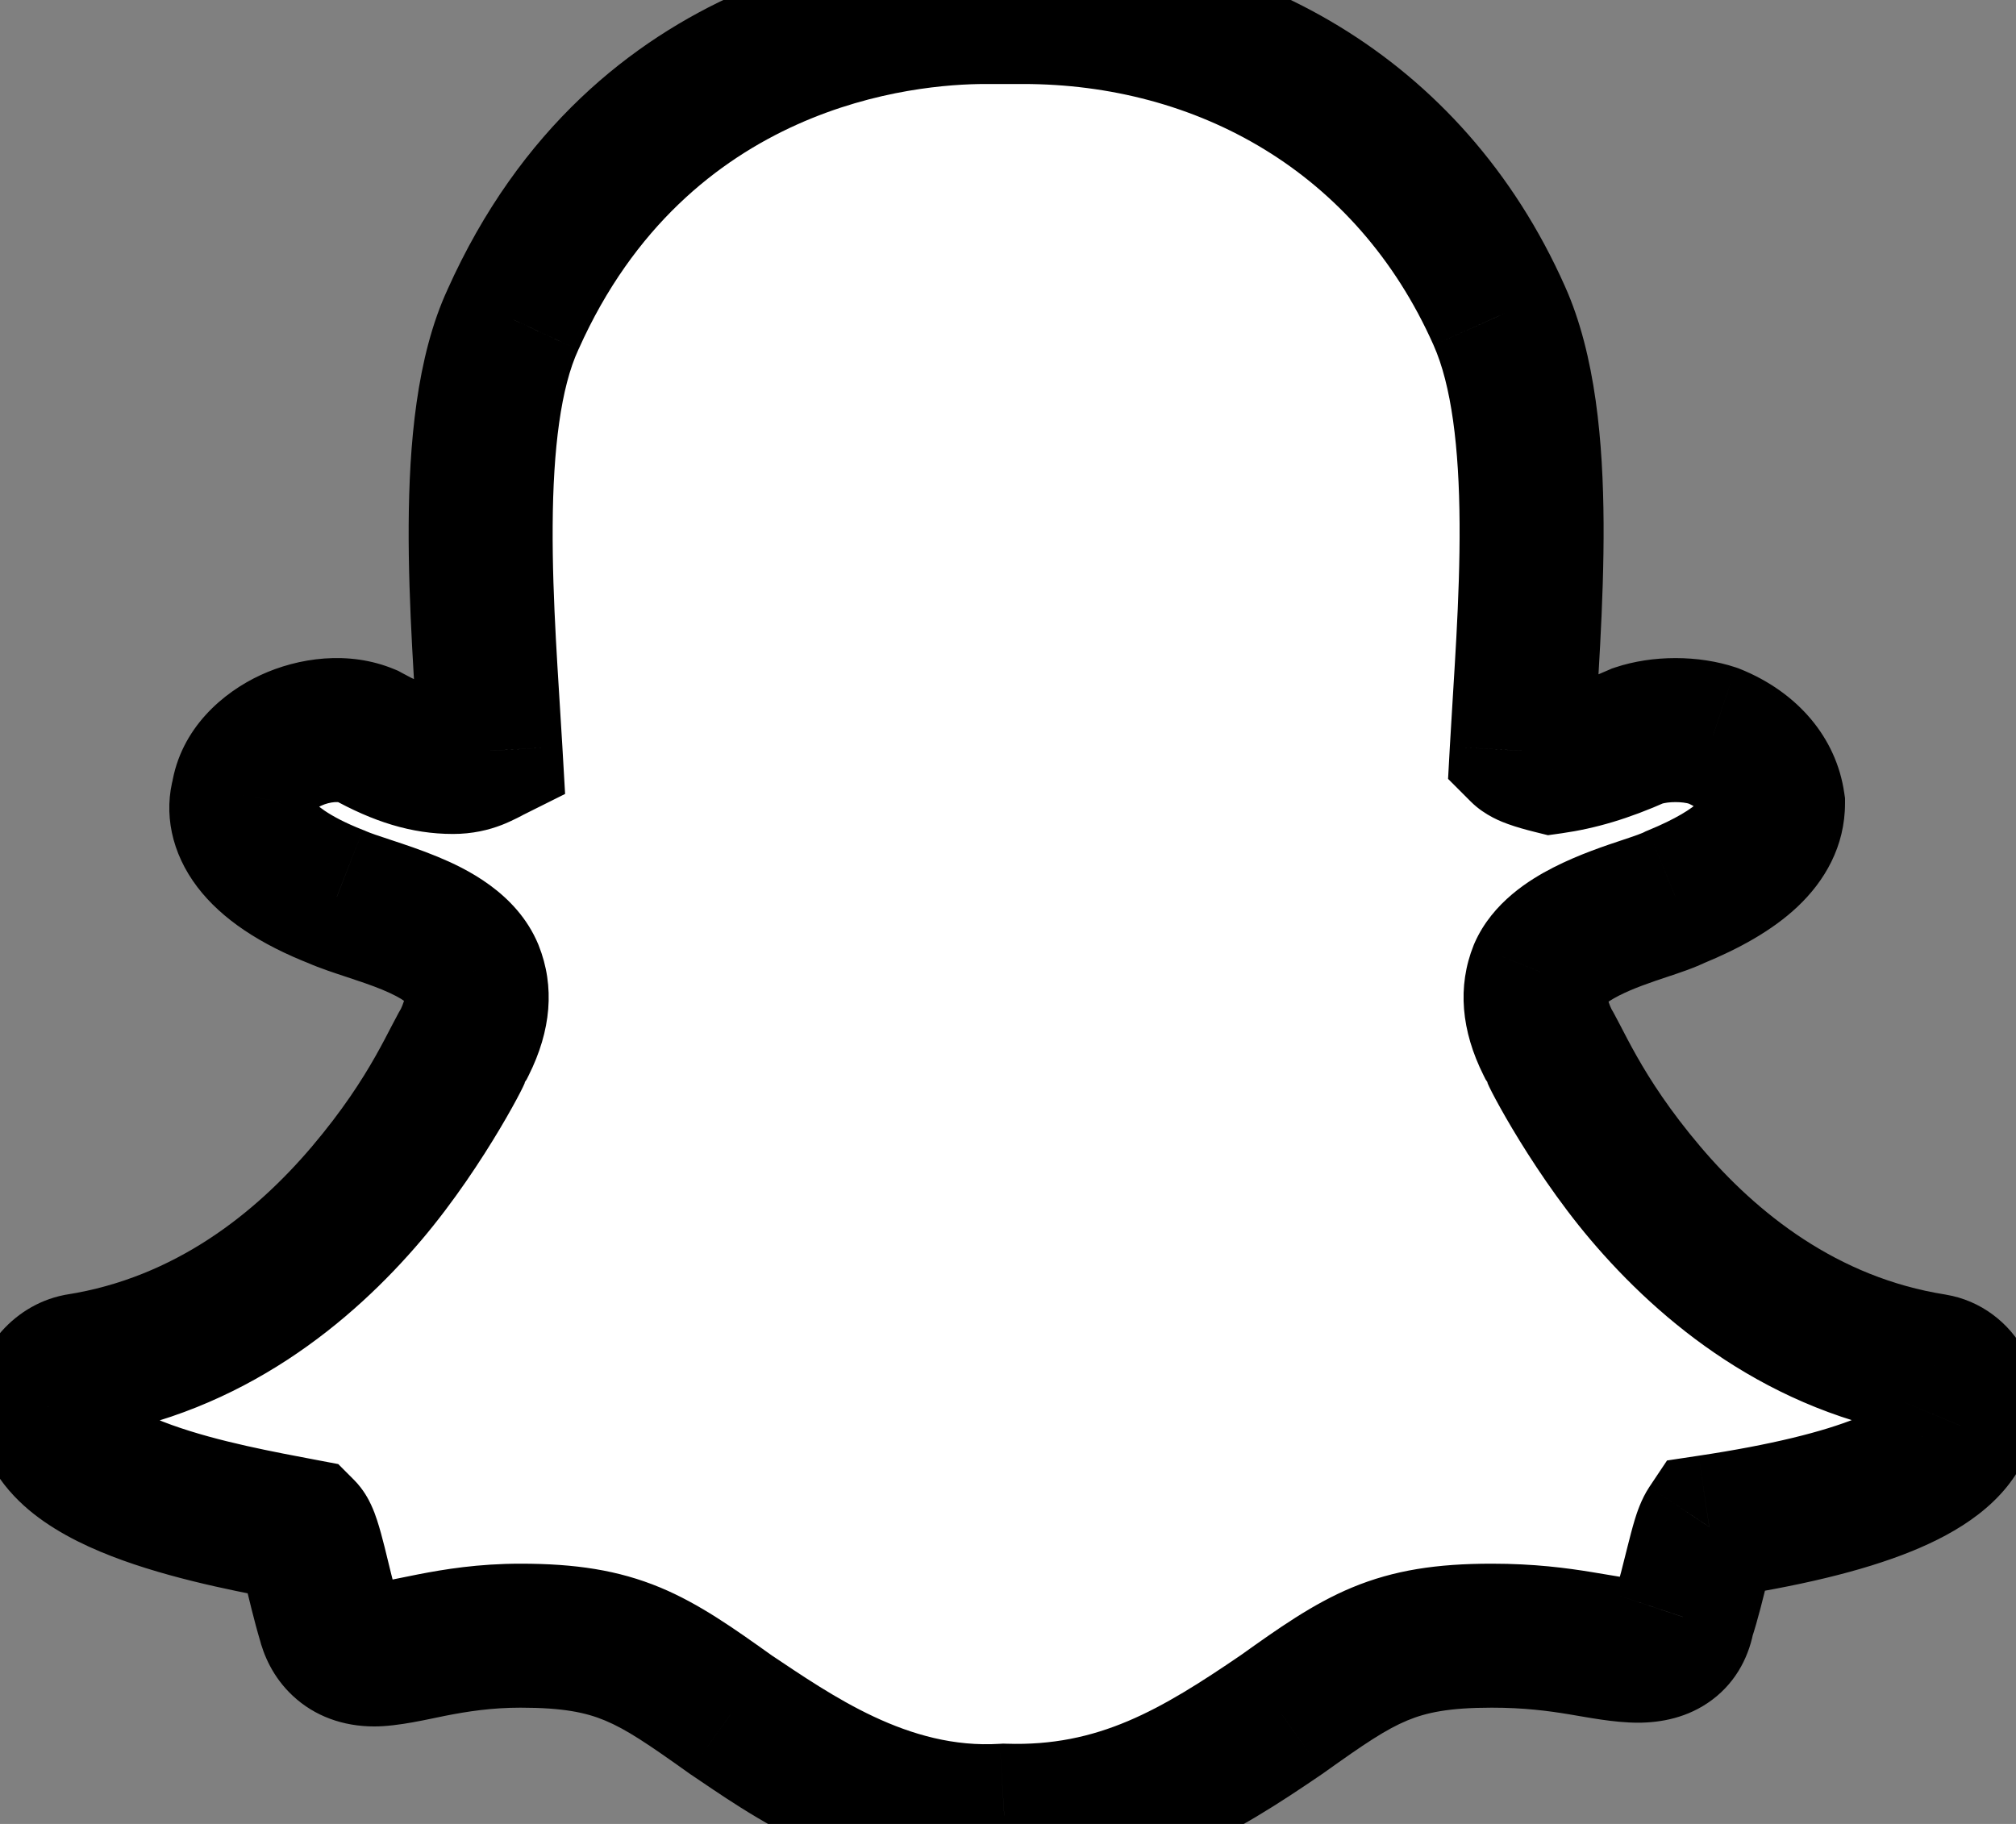
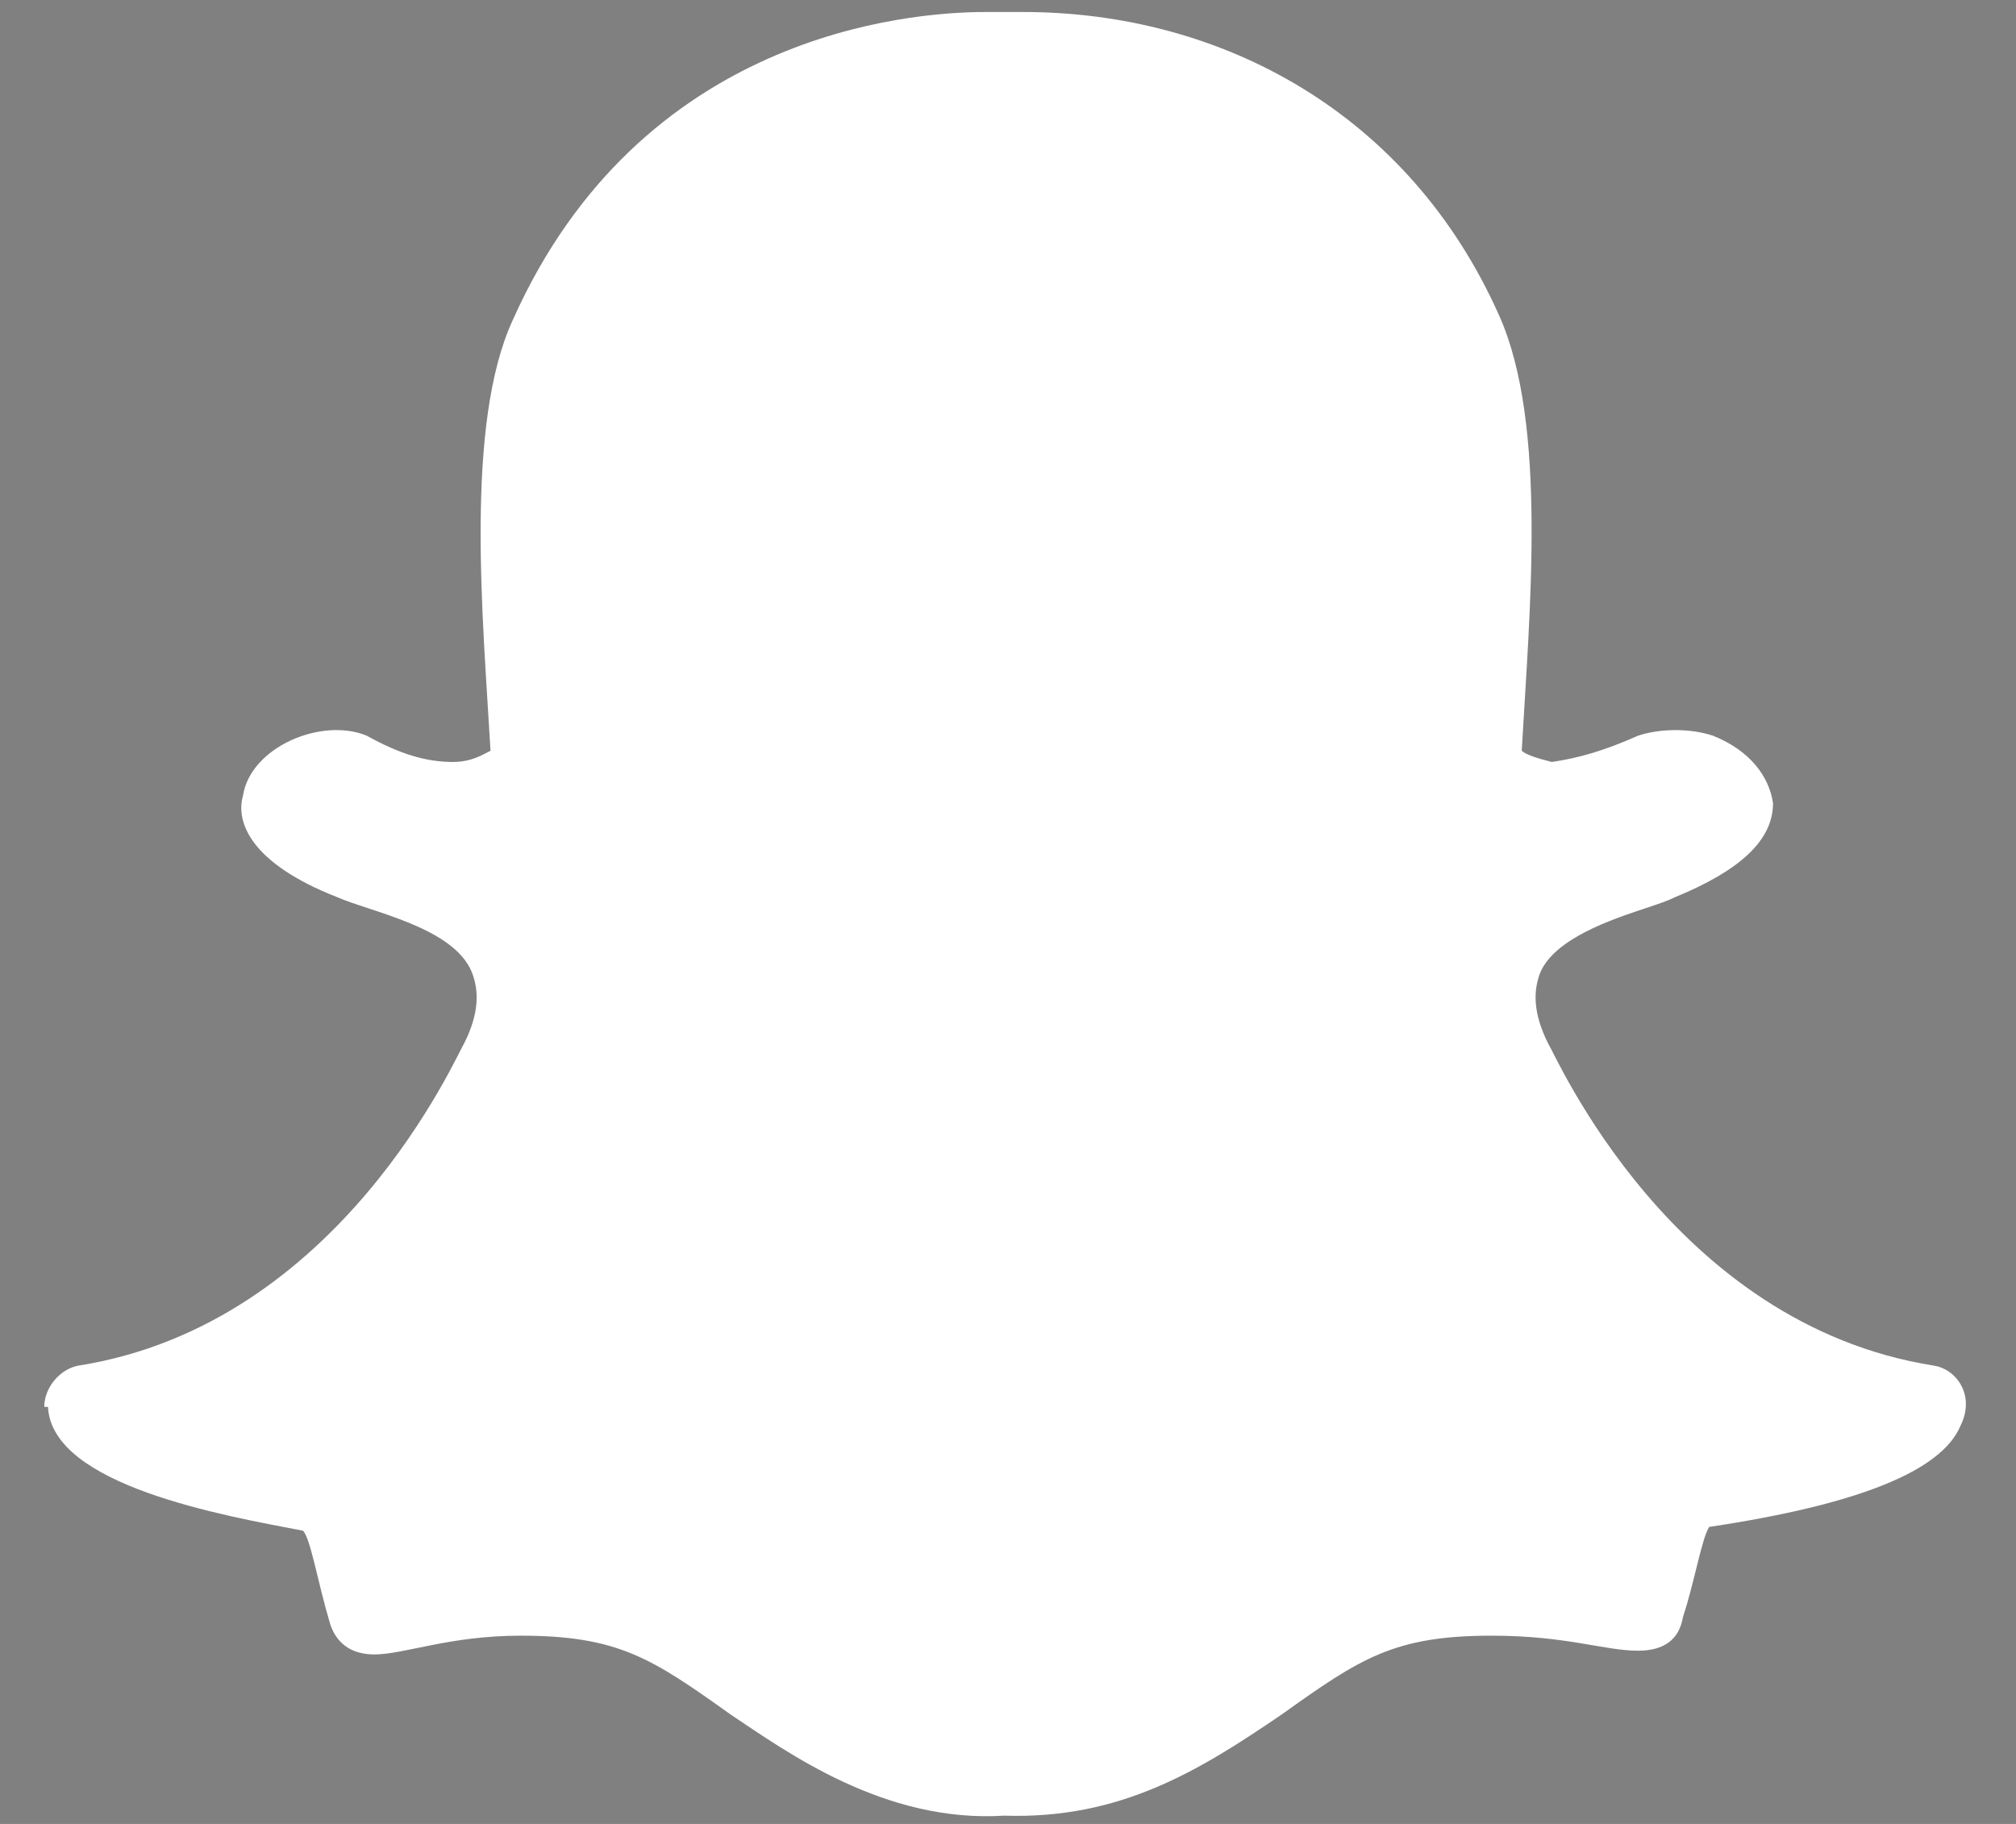
<svg xmlns="http://www.w3.org/2000/svg" width="42" height="38" viewBox="0 0 42 38" fill="none">
  <rect x="0" y="0" width="42" height="38" fill="#808080" stroke="none" />
  <path d="M40.844 29.703C41.156 29.078 40.766 28.531 40.297 28.453C34.828 27.594 32.406 21.969 32.25 21.734C31.938 21.109 31.938 20.641 32.094 20.25C32.406 19.547 33.578 19.156 34.281 18.922C34.516 18.844 34.75 18.766 34.906 18.688C36.234 18.141 36.938 17.516 36.938 16.734C36.859 16.188 36.469 15.641 35.688 15.328C35.219 15.172 34.594 15.172 34.125 15.328C33.422 15.641 32.875 15.797 32.328 15.875C32.016 15.797 31.781 15.719 31.703 15.641C31.859 12.828 32.25 8.844 31.234 6.578C29.359 2.359 25.453 0.25 21.312 0.25C21.234 0.25 20.609 0.25 20.531 0.25C18.891 0.25 13.344 0.719 10.688 6.656C9.672 8.844 10.062 12.906 10.219 15.641C10.062 15.719 9.828 15.875 9.438 15.875C8.891 15.875 8.344 15.719 7.641 15.328C6.703 14.938 5.219 15.562 5.062 16.578C4.906 17.125 5.219 17.984 7.016 18.688C7.719 19 9.438 19.312 9.828 20.25C9.984 20.641 9.984 21.109 9.672 21.734C9.516 21.969 7.094 27.594 1.625 28.453C1.234 28.531 0.922 28.922 0.922 29.312H1C1.078 30.953 4.672 31.578 6.312 31.891C6.469 32.047 6.625 32.984 6.859 33.766C6.938 34.078 7.172 34.469 7.797 34.469C8.422 34.469 9.359 34.078 10.844 34.078C12.875 34.078 13.578 34.547 15.219 35.719C16.391 36.5 18.422 37.984 20.922 37.828C23.344 37.906 24.984 36.891 26.703 35.719C28.344 34.547 29.047 34.078 31.078 34.078C32.641 34.078 33.422 34.391 34.125 34.391C34.672 34.391 34.984 34.156 35.062 33.688C35.297 32.984 35.453 32.047 35.609 31.812C38.734 31.344 40.453 30.641 40.844 29.703Z" fill="white" />
-   <path d="M40.844 29.703L39.502 29.032L39.479 29.078L39.459 29.126L40.844 29.703ZM40.297 28.453L40.544 26.974L40.53 26.971L40.297 28.453ZM32.25 21.734L30.908 22.405L30.95 22.489L31.002 22.566L32.25 21.734ZM32.094 20.25L30.723 19.641L30.712 19.667L30.701 19.693L32.094 20.25ZM34.906 18.688L34.335 17.3L34.284 17.321L34.235 17.346L34.906 18.688ZM36.938 16.734H38.438V16.628L38.422 16.522L36.938 16.734ZM35.688 15.328L36.245 13.935L36.204 13.919L36.162 13.905L35.688 15.328ZM34.125 15.328L33.651 13.905L33.582 13.928L33.516 13.957L34.125 15.328ZM32.328 15.875L31.964 17.33L32.249 17.401L32.54 17.36L32.328 15.875ZM31.703 15.641L30.205 15.557L30.168 16.227L30.642 16.701L31.703 15.641ZM31.234 6.578L29.864 7.187L29.866 7.192L31.234 6.578ZM10.688 6.656L12.048 7.288L12.052 7.278L12.057 7.269L10.688 6.656ZM10.219 15.641L10.89 16.982L11.773 16.541L11.716 15.555L10.219 15.641ZM7.641 15.328L8.369 14.017L8.295 13.976L8.218 13.944L7.641 15.328ZM5.062 16.578L6.505 16.99L6.531 16.899L6.545 16.806L5.062 16.578ZM7.016 18.688L7.625 17.317L7.594 17.303L7.562 17.291L7.016 18.688ZM9.828 20.25L11.221 19.693L11.217 19.683L11.213 19.673L9.828 20.25ZM9.672 21.734L10.92 22.566L10.972 22.489L11.014 22.405L9.672 21.734ZM1.625 28.453L1.392 26.971L1.361 26.976L1.331 26.982L1.625 28.453ZM0.922 29.312H-0.578V30.812H0.922V29.312ZM1 29.312L2.498 29.241L2.43 27.812H1V29.312ZM6.312 31.891L7.373 30.83L7.047 30.503L6.593 30.417L6.312 31.891ZM6.859 33.766L8.315 33.402L8.306 33.368L8.296 33.335L6.859 33.766ZM15.219 35.719L14.347 36.939L14.367 36.953L14.387 36.967L15.219 35.719ZM20.922 37.828L20.97 36.329L20.899 36.327L20.828 36.331L20.922 37.828ZM26.703 35.719L27.548 36.958L27.562 36.949L27.575 36.939L26.703 35.719ZM35.062 33.688L33.639 33.213L33.602 33.325L33.583 33.441L35.062 33.688ZM35.609 31.812L35.387 30.329L34.73 30.428L34.361 30.98L35.609 31.812ZM42.185 30.374C42.964 28.817 41.975 27.212 40.544 26.974L40.05 29.933C39.803 29.892 39.626 29.744 39.533 29.567C39.419 29.348 39.452 29.133 39.502 29.032L42.185 30.374ZM40.53 26.971C38.279 26.617 36.602 25.276 35.425 23.889C34.151 22.386 33.808 21.368 33.498 20.902L31.002 22.566C30.848 22.335 31.795 24.247 33.137 25.83C34.578 27.529 36.846 29.429 40.064 29.935L40.53 26.971ZM33.592 21.064C33.502 20.884 33.492 20.797 33.491 20.785C33.491 20.778 33.492 20.782 33.49 20.792C33.489 20.802 33.486 20.808 33.486 20.807L30.701 19.693C30.356 20.556 30.443 21.475 30.908 22.405L33.592 21.064ZM33.465 20.859C33.423 20.952 33.385 20.968 33.436 20.925C33.486 20.883 33.577 20.821 33.724 20.745C34.027 20.59 34.389 20.467 34.756 20.345L33.807 17.499C33.47 17.611 32.895 17.8 32.358 18.075C31.876 18.322 31.099 18.794 30.723 19.641L33.465 20.859ZM34.756 20.345C34.948 20.281 35.303 20.166 35.577 20.029L34.235 17.346C34.239 17.344 34.231 17.348 34.206 17.358C34.183 17.368 34.151 17.38 34.11 17.395C34.026 17.426 33.928 17.458 33.807 17.499L34.756 20.345ZM35.477 20.075C36.218 19.77 36.916 19.393 37.449 18.89C38.011 18.36 38.438 17.637 38.438 16.734H35.438C35.438 16.613 35.512 16.593 35.391 16.707C35.24 16.85 34.923 17.058 34.335 17.3L35.477 20.075ZM38.422 16.522C38.258 15.372 37.452 14.418 36.245 13.935L35.13 16.721C35.319 16.796 35.399 16.875 35.428 16.908C35.455 16.941 35.454 16.955 35.453 16.947L38.422 16.522ZM36.162 13.905C35.385 13.646 34.427 13.646 33.651 13.905L34.599 16.751C34.76 16.698 35.052 16.698 35.213 16.751L36.162 13.905ZM33.516 13.957C32.917 14.223 32.504 14.335 32.116 14.39L32.54 17.36C33.246 17.259 33.926 17.058 34.734 16.699L33.516 13.957ZM32.692 14.42C32.627 14.404 32.573 14.389 32.529 14.376C32.483 14.363 32.455 14.353 32.44 14.348C32.422 14.342 32.44 14.347 32.478 14.366C32.498 14.377 32.533 14.396 32.578 14.426C32.62 14.455 32.688 14.505 32.764 14.58L30.642 16.701C30.941 17 31.311 17.13 31.415 17.168C31.594 17.233 31.788 17.286 31.964 17.33L32.692 14.42ZM33.201 15.724C33.276 14.369 33.418 12.588 33.408 10.895C33.398 9.233 33.247 7.401 32.603 5.965L29.866 7.192C30.237 8.021 30.399 9.314 30.408 10.913C30.418 12.483 30.286 14.099 30.205 15.557L33.201 15.724ZM32.605 5.969C30.462 1.148 25.977 -1.25 21.312 -1.25V1.75C24.93 1.75 28.256 3.571 29.864 7.187L32.605 5.969ZM21.312 -1.25C21.312 -1.25 21.312 -1.25 21.312 -1.25C21.312 -1.25 21.312 -1.25 21.312 -1.25C21.311 -1.25 21.311 -1.25 21.311 -1.25C21.311 -1.25 21.311 -1.25 21.311 -1.25C21.31 -1.25 21.31 -1.25 21.31 -1.25C21.31 -1.25 21.31 -1.25 21.309 -1.25C21.309 -1.25 21.309 -1.25 21.309 -1.25C21.309 -1.25 21.309 -1.25 21.308 -1.25C21.308 -1.25 21.308 -1.25 21.308 -1.25C21.308 -1.25 21.308 -1.25 21.307 -1.25C21.307 -1.25 21.307 -1.25 21.307 -1.25C21.306 -1.25 21.306 -1.25 21.306 -1.25C21.306 -1.25 21.306 -1.25 21.305 -1.25C21.305 -1.25 21.305 -1.25 21.305 -1.25C21.305 -1.25 21.305 -1.25 21.304 -1.25C21.304 -1.25 21.304 -1.25 21.304 -1.25C21.303 -1.25 21.303 -1.25 21.303 -1.25C21.303 -1.25 21.302 -1.25 21.302 -1.25C21.302 -1.25 21.302 -1.25 21.302 -1.25C21.301 -1.25 21.301 -1.25 21.301 -1.25C21.301 -1.25 21.3 -1.25 21.3 -1.25C21.3 -1.25 21.3 -1.25 21.299 -1.25C21.299 -1.25 21.299 -1.25 21.299 -1.25C21.299 -1.25 21.298 -1.25 21.298 -1.25C21.298 -1.25 21.297 -1.25 21.297 -1.25C21.297 -1.25 21.297 -1.25 21.297 -1.25C21.296 -1.25 21.296 -1.25 21.296 -1.25C21.296 -1.25 21.295 -1.25 21.295 -1.25C21.295 -1.25 21.294 -1.25 21.294 -1.25C21.294 -1.25 21.294 -1.25 21.293 -1.25C21.293 -1.25 21.293 -1.25 21.293 -1.25C21.292 -1.25 21.292 -1.25 21.292 -1.25C21.291 -1.25 21.291 -1.25 21.291 -1.25C21.291 -1.25 21.29 -1.25 21.29 -1.25C21.29 -1.25 21.289 -1.25 21.289 -1.25C21.289 -1.25 21.289 -1.25 21.288 -1.25C21.288 -1.25 21.288 -1.25 21.287 -1.25C21.287 -1.25 21.287 -1.25 21.287 -1.25C21.286 -1.25 21.286 -1.25 21.286 -1.25C21.285 -1.25 21.285 -1.25 21.285 -1.25C21.284 -1.25 21.284 -1.25 21.284 -1.25C21.284 -1.25 21.283 -1.25 21.283 -1.25C21.282 -1.25 21.282 -1.25 21.282 -1.25C21.282 -1.25 21.281 -1.25 21.281 -1.25C21.281 -1.25 21.28 -1.25 21.28 -1.25C21.28 -1.25 21.279 -1.25 21.279 -1.25C21.279 -1.25 21.278 -1.25 21.278 -1.25C21.278 -1.25 21.277 -1.25 21.277 -1.25C21.277 -1.25 21.276 -1.25 21.276 -1.25C21.276 -1.25 21.275 -1.25 21.275 -1.25C21.275 -1.25 21.274 -1.25 21.274 -1.25C21.274 -1.25 21.273 -1.25 21.273 -1.25C21.273 -1.25 21.272 -1.25 21.272 -1.25C21.271 -1.25 21.271 -1.25 21.271 -1.25C21.27 -1.25 21.27 -1.25 21.27 -1.25C21.269 -1.25 21.269 -1.25 21.269 -1.25C21.268 -1.25 21.268 -1.25 21.268 -1.25C21.267 -1.25 21.267 -1.25 21.267 -1.25C21.266 -1.25 21.266 -1.25 21.265 -1.25C21.265 -1.25 21.265 -1.25 21.264 -1.25C21.264 -1.25 21.264 -1.25 21.263 -1.25C21.263 -1.25 21.262 -1.25 21.262 -1.25C21.262 -1.25 21.261 -1.25 21.261 -1.25C21.261 -1.25 21.26 -1.25 21.26 -1.25C21.259 -1.25 21.259 -1.25 21.259 -1.25C21.258 -1.25 21.258 -1.25 21.257 -1.25C21.257 -1.25 21.257 -1.25 21.256 -1.25C21.256 -1.25 21.255 -1.25 21.255 -1.25C21.255 -1.25 21.254 -1.25 21.254 -1.25C21.253 -1.25 21.253 -1.25 21.253 -1.25C21.252 -1.25 21.252 -1.25 21.251 -1.25C21.251 -1.25 21.25 -1.25 21.25 -1.25C21.25 -1.25 21.249 -1.25 21.249 -1.25C21.248 -1.25 21.248 -1.25 21.248 -1.25C21.247 -1.25 21.247 -1.25 21.246 -1.25C21.246 -1.25 21.246 -1.25 21.245 -1.25C21.245 -1.25 21.244 -1.25 21.244 -1.25C21.243 -1.25 21.243 -1.25 21.243 -1.25C21.242 -1.25 21.242 -1.25 21.241 -1.25C21.241 -1.25 21.24 -1.25 21.24 -1.25C21.24 -1.25 21.239 -1.25 21.239 -1.25C21.238 -1.25 21.238 -1.25 21.237 -1.25C21.237 -1.25 21.236 -1.25 21.236 -1.25C21.236 -1.25 21.235 -1.25 21.235 -1.25C21.234 -1.25 21.234 -1.25 21.233 -1.25C21.233 -1.25 21.233 -1.25 21.232 -1.25C21.232 -1.25 21.231 -1.25 21.231 -1.25C21.23 -1.25 21.23 -1.25 21.229 -1.25C21.229 -1.25 21.228 -1.25 21.228 -1.25C21.227 -1.25 21.227 -1.25 21.227 -1.25C21.226 -1.25 21.226 -1.25 21.225 -1.25C21.225 -1.25 21.224 -1.25 21.224 -1.25C21.223 -1.25 21.223 -1.25 21.222 -1.25C21.222 -1.25 21.221 -1.25 21.221 -1.25C21.221 -1.25 21.22 -1.25 21.22 -1.25C21.219 -1.25 21.219 -1.25 21.218 -1.25C21.218 -1.25 21.217 -1.25 21.217 -1.25C21.216 -1.25 21.216 -1.25 21.215 -1.25C21.215 -1.25 21.214 -1.25 21.214 -1.25C21.213 -1.25 21.213 -1.25 21.212 -1.25C21.212 -1.25 21.211 -1.25 21.211 -1.25C21.21 -1.25 21.21 -1.25 21.209 -1.25C21.209 -1.25 21.208 -1.25 21.208 -1.25C21.207 -1.25 21.207 -1.25 21.206 -1.25C21.206 -1.25 21.205 -1.25 21.205 -1.25C21.204 -1.25 21.204 -1.25 21.203 -1.25C21.203 -1.25 21.202 -1.25 21.202 -1.25C21.201 -1.25 21.201 -1.25 21.2 -1.25C21.2 -1.25 21.199 -1.25 21.199 -1.25C21.198 -1.25 21.198 -1.25 21.197 -1.25C21.197 -1.25 21.196 -1.25 21.196 -1.25C21.195 -1.25 21.195 -1.25 21.194 -1.25C21.194 -1.25 21.193 -1.25 21.193 -1.25C21.192 -1.25 21.192 -1.25 21.191 -1.25C21.191 -1.25 21.19 -1.25 21.189 -1.25C21.189 -1.25 21.188 -1.25 21.188 -1.25C21.187 -1.25 21.187 -1.25 21.186 -1.25C21.186 -1.25 21.185 -1.25 21.185 -1.25C21.184 -1.25 21.184 -1.25 21.183 -1.25C21.183 -1.25 21.182 -1.25 21.181 -1.25C21.181 -1.25 21.18 -1.25 21.18 -1.25C21.179 -1.25 21.179 -1.25 21.178 -1.25C21.178 -1.25 21.177 -1.25 21.177 -1.25C21.176 -1.25 21.176 -1.25 21.175 -1.25C21.174 -1.25 21.174 -1.25 21.173 -1.25C21.173 -1.25 21.172 -1.25 21.172 -1.25C21.171 -1.25 21.171 -1.25 21.17 -1.25C21.17 -1.25 21.169 -1.25 21.169 -1.25C21.168 -1.25 21.167 -1.25 21.167 -1.25C21.166 -1.25 21.166 -1.25 21.165 -1.25C21.165 -1.25 21.164 -1.25 21.163 -1.25C21.163 -1.25 21.162 -1.25 21.162 -1.25C21.161 -1.25 21.161 -1.25 21.16 -1.25C21.16 -1.25 21.159 -1.25 21.158 -1.25C21.158 -1.25 21.157 -1.25 21.157 -1.25C21.156 -1.25 21.156 -1.25 21.155 -1.25C21.154 -1.25 21.154 -1.25 21.153 -1.25C21.153 -1.25 21.152 -1.25 21.152 -1.25C21.151 -1.25 21.15 -1.25 21.15 -1.25C21.149 -1.25 21.149 -1.25 21.148 -1.25C21.148 -1.25 21.147 -1.25 21.146 -1.25C21.146 -1.25 21.145 -1.25 21.145 -1.25C21.144 -1.25 21.143 -1.25 21.143 -1.25C21.142 -1.25 21.142 -1.25 21.141 -1.25C21.141 -1.25 21.14 -1.25 21.139 -1.25C21.139 -1.25 21.138 -1.25 21.138 -1.25C21.137 -1.25 21.136 -1.25 21.136 -1.25C21.135 -1.25 21.135 -1.25 21.134 -1.25C21.134 -1.25 21.133 -1.25 21.132 -1.25C21.132 -1.25 21.131 -1.25 21.131 -1.25C21.13 -1.25 21.129 -1.25 21.129 -1.25C21.128 -1.25 21.128 -1.25 21.127 -1.25C21.126 -1.25 21.126 -1.25 21.125 -1.25C21.125 -1.25 21.124 -1.25 21.123 -1.25C21.123 -1.25 21.122 -1.25 21.122 -1.25C21.121 -1.25 21.12 -1.25 21.12 -1.25C21.119 -1.25 21.119 -1.25 21.118 -1.25C21.117 -1.25 21.117 -1.25 21.116 -1.25C21.116 -1.25 21.115 -1.25 21.114 -1.25C21.114 -1.25 21.113 -1.25 21.112 -1.25C21.112 -1.25 21.111 -1.25 21.111 -1.25C21.11 -1.25 21.109 -1.25 21.109 -1.25C21.108 -1.25 21.108 -1.25 21.107 -1.25C21.106 -1.25 21.106 -1.25 21.105 -1.25C21.104 -1.25 21.104 -1.25 21.103 -1.25C21.103 -1.25 21.102 -1.25 21.101 -1.25C21.101 -1.25 21.1 -1.25 21.099 -1.25C21.099 -1.25 21.098 -1.25 21.098 -1.25C21.097 -1.25 21.096 -1.25 21.096 -1.25C21.095 -1.25 21.095 -1.25 21.094 -1.25C21.093 -1.25 21.093 -1.25 21.092 -1.25C21.091 -1.25 21.091 -1.25 21.09 -1.25C21.09 -1.25 21.089 -1.25 21.088 -1.25C21.088 -1.25 21.087 -1.25 21.086 -1.25C21.086 -1.25 21.085 -1.25 21.084 -1.25C21.084 -1.25 21.083 -1.25 21.082 -1.25C21.082 -1.25 21.081 -1.25 21.081 -1.25C21.08 -1.25 21.079 -1.25 21.079 -1.25C21.078 -1.25 21.077 -1.25 21.077 -1.25C21.076 -1.25 21.076 -1.25 21.075 -1.25C21.074 -1.25 21.074 -1.25 21.073 -1.25C21.072 -1.25 21.072 -1.25 21.071 -1.25C21.07 -1.25 21.07 -1.25 21.069 -1.25C21.068 -1.25 21.068 -1.25 21.067 -1.25C21.067 -1.25 21.066 -1.25 21.065 -1.25C21.065 -1.25 21.064 -1.25 21.063 -1.25C21.063 -1.25 21.062 -1.25 21.061 -1.25C21.061 -1.25 21.06 -1.25 21.059 -1.25C21.059 -1.25 21.058 -1.25 21.057 -1.25C21.057 -1.25 21.056 -1.25 21.055 -1.25C21.055 -1.25 21.054 -1.25 21.053 -1.25C21.053 -1.25 21.052 -1.25 21.052 -1.25C21.051 -1.25 21.05 -1.25 21.05 -1.25C21.049 -1.25 21.048 -1.25 21.048 -1.25C21.047 -1.25 21.046 -1.25 21.046 -1.25C21.045 -1.25 21.044 -1.25 21.044 -1.25C21.043 -1.25 21.042 -1.25 21.042 -1.25C21.041 -1.25 21.04 -1.25 21.04 -1.25C21.039 -1.25 21.038 -1.25 21.038 -1.25C21.037 -1.25 21.037 -1.25 21.036 -1.25C21.035 -1.25 21.035 -1.25 21.034 -1.25C21.033 -1.25 21.032 -1.25 21.032 -1.25C21.031 -1.25 21.03 -1.25 21.03 -1.25C21.029 -1.25 21.029 -1.25 21.028 -1.25C21.027 -1.25 21.026 -1.25 21.026 -1.25C21.025 -1.25 21.024 -1.25 21.024 -1.25C21.023 -1.25 21.023 -1.25 21.022 -1.25C21.021 -1.25 21.02 -1.25 21.02 -1.25C21.019 -1.25 21.018 -1.25 21.018 -1.25C21.017 -1.25 21.017 -1.25 21.016 -1.25C21.015 -1.25 21.015 -1.25 21.014 -1.25C21.013 -1.25 21.012 -1.25 21.012 -1.25C21.011 -1.25 21.011 -1.25 21.01 -1.25C21.009 -1.25 21.009 -1.25 21.008 -1.25C21.007 -1.25 21.006 -1.25 21.006 -1.25C21.005 -1.25 21.004 -1.25 21.004 -1.25C21.003 -1.25 21.002 -1.25 21.002 -1.25C21.001 -1.25 21 -1.25 21 -1.25C20.999 -1.25 20.998 -1.25 20.998 -1.25C20.997 -1.25 20.996 -1.25 20.996 -1.25C20.995 -1.25 20.994 -1.25 20.994 -1.25C20.993 -1.25 20.992 -1.25 20.992 -1.25C20.991 -1.25 20.99 -1.25 20.99 -1.25C20.989 -1.25 20.988 -1.25 20.988 -1.25C20.987 -1.25 20.986 -1.25 20.985 -1.25C20.985 -1.25 20.984 -1.25 20.983 -1.25C20.983 -1.25 20.982 -1.25 20.981 -1.25C20.981 -1.25 20.98 -1.25 20.979 -1.25C20.979 -1.25 20.978 -1.25 20.977 -1.25C20.977 -1.25 20.976 -1.25 20.975 -1.25C20.975 -1.25 20.974 -1.25 20.973 -1.25C20.973 -1.25 20.972 -1.25 20.971 -1.25C20.971 -1.25 20.97 -1.25 20.969 -1.25C20.968 -1.25 20.968 -1.25 20.967 -1.25C20.966 -1.25 20.966 -1.25 20.965 -1.25C20.964 -1.25 20.964 -1.25 20.963 -1.25C20.962 -1.25 20.962 -1.25 20.961 -1.25C20.96 -1.25 20.96 -1.25 20.959 -1.25C20.958 -1.25 20.957 -1.25 20.957 -1.25C20.956 -1.25 20.956 -1.25 20.955 -1.25C20.954 -1.25 20.953 -1.25 20.953 -1.25C20.952 -1.25 20.951 -1.25 20.951 -1.25C20.95 -1.25 20.949 -1.25 20.949 -1.25C20.948 -1.25 20.947 -1.25 20.947 -1.25C20.946 -1.25 20.945 -1.25 20.945 -1.25C20.944 -1.25 20.943 -1.25 20.942 -1.25C20.942 -1.25 20.941 -1.25 20.94 -1.25C20.94 -1.25 20.939 -1.25 20.938 -1.25C20.938 -1.25 20.937 -1.25 20.936 -1.25C20.936 -1.25 20.935 -1.25 20.934 -1.25C20.933 -1.25 20.933 -1.25 20.932 -1.25C20.931 -1.25 20.931 -1.25 20.93 -1.25C20.929 -1.25 20.929 -1.25 20.928 -1.25C20.927 -1.25 20.927 -1.25 20.926 -1.25C20.925 -1.25 20.925 -1.25 20.924 -1.25C20.923 -1.25 20.923 -1.25 20.922 -1.25C20.921 -1.25 20.921 -1.25 20.92 -1.25C20.919 -1.25 20.918 -1.25 20.918 -1.25C20.917 -1.25 20.916 -1.25 20.916 -1.25C20.915 -1.25 20.914 -1.25 20.914 -1.25C20.913 -1.25 20.912 -1.25 20.912 -1.25C20.911 -1.25 20.91 -1.25 20.91 -1.25C20.909 -1.25 20.908 -1.25 20.907 -1.25C20.907 -1.25 20.906 -1.25 20.905 -1.25C20.905 -1.25 20.904 -1.25 20.903 -1.25C20.903 -1.25 20.902 -1.25 20.901 -1.25C20.901 -1.25 20.9 -1.25 20.899 -1.25C20.898 -1.25 20.898 -1.25 20.897 -1.25C20.896 -1.25 20.896 -1.25 20.895 -1.25C20.894 -1.25 20.894 -1.25 20.893 -1.25C20.892 -1.25 20.892 -1.25 20.891 -1.25C20.89 -1.25 20.89 -1.25 20.889 -1.25C20.888 -1.25 20.888 -1.25 20.887 -1.25C20.886 -1.25 20.886 -1.25 20.885 -1.25C20.884 -1.25 20.884 -1.25 20.883 -1.25C20.882 -1.25 20.881 -1.25 20.881 -1.25C20.88 -1.25 20.879 -1.25 20.879 -1.25C20.878 -1.25 20.877 -1.25 20.877 -1.25C20.876 -1.25 20.875 -1.25 20.875 -1.25C20.874 -1.25 20.873 -1.25 20.872 -1.25C20.872 -1.25 20.871 -1.25 20.87 -1.25C20.87 -1.25 20.869 -1.25 20.869 -1.25C20.868 -1.25 20.867 -1.25 20.866 -1.25C20.866 -1.25 20.865 -1.25 20.864 -1.25C20.864 -1.25 20.863 -1.25 20.862 -1.25C20.862 -1.25 20.861 -1.25 20.86 -1.25C20.86 -1.25 20.859 -1.25 20.858 -1.25C20.858 -1.25 20.857 -1.25 20.856 -1.25C20.855 -1.25 20.855 -1.25 20.854 -1.25C20.854 -1.25 20.853 -1.25 20.852 -1.25C20.852 -1.25 20.851 -1.25 20.85 -1.25C20.849 -1.25 20.849 -1.25 20.848 -1.25C20.847 -1.25 20.847 -1.25 20.846 -1.25C20.845 -1.25 20.845 -1.25 20.844 -1.25C20.843 -1.25 20.843 -1.25 20.842 -1.25C20.841 -1.25 20.841 -1.25 20.84 -1.25C20.839 -1.25 20.839 -1.25 20.838 -1.25C20.837 -1.25 20.837 -1.25 20.836 -1.25C20.835 -1.25 20.835 -1.25 20.834 -1.25C20.833 -1.25 20.833 -1.25 20.832 -1.25C20.831 -1.25 20.831 -1.25 20.83 -1.25C20.829 -1.25 20.829 -1.25 20.828 -1.25C20.827 -1.25 20.827 -1.25 20.826 -1.25C20.825 -1.25 20.825 -1.25 20.824 -1.25C20.823 -1.25 20.823 -1.25 20.822 -1.25C20.821 -1.25 20.821 -1.25 20.82 -1.25C20.819 -1.25 20.819 -1.25 20.818 -1.25C20.817 -1.25 20.817 -1.25 20.816 -1.25C20.815 -1.25 20.815 -1.25 20.814 -1.25C20.813 -1.25 20.813 -1.25 20.812 -1.25C20.811 -1.25 20.811 -1.25 20.81 -1.25C20.809 -1.25 20.809 -1.25 20.808 -1.25C20.807 -1.25 20.807 -1.25 20.806 -1.25C20.805 -1.25 20.805 -1.25 20.804 -1.25C20.803 -1.25 20.803 -1.25 20.802 -1.25C20.801 -1.25 20.801 -1.25 20.8 -1.25C20.799 -1.25 20.799 -1.25 20.798 -1.25C20.797 -1.25 20.797 -1.25 20.796 -1.25C20.795 -1.25 20.795 -1.25 20.794 -1.25C20.794 -1.25 20.793 -1.25 20.792 -1.25C20.791 -1.25 20.791 -1.25 20.79 -1.25C20.79 -1.25 20.789 -1.25 20.788 -1.25C20.788 -1.25 20.787 -1.25 20.786 -1.25C20.786 -1.25 20.785 -1.25 20.784 -1.25C20.784 -1.25 20.783 -1.25 20.782 -1.25C20.782 -1.25 20.781 -1.25 20.78 -1.25C20.78 -1.25 20.779 -1.25 20.779 -1.25C20.778 -1.25 20.777 -1.25 20.777 -1.25C20.776 -1.25 20.775 -1.25 20.775 -1.25C20.774 -1.25 20.773 -1.25 20.773 -1.25C20.772 -1.25 20.771 -1.25 20.771 -1.25C20.77 -1.25 20.77 -1.25 20.769 -1.25C20.768 -1.25 20.768 -1.25 20.767 -1.25C20.766 -1.25 20.766 -1.25 20.765 -1.25C20.764 -1.25 20.764 -1.25 20.763 -1.25C20.762 -1.25 20.762 -1.25 20.761 -1.25C20.761 -1.25 20.76 -1.25 20.759 -1.25C20.759 -1.25 20.758 -1.25 20.758 -1.25C20.757 -1.25 20.756 -1.25 20.756 -1.25C20.755 -1.25 20.754 -1.25 20.754 -1.25C20.753 -1.25 20.752 -1.25 20.752 -1.25C20.751 -1.25 20.75 -1.25 20.75 -1.25C20.749 -1.25 20.749 -1.25 20.748 -1.25C20.747 -1.25 20.747 -1.25 20.746 -1.25C20.745 -1.25 20.745 -1.25 20.744 -1.25C20.744 -1.25 20.743 -1.25 20.742 -1.25C20.742 -1.25 20.741 -1.25 20.741 -1.25C20.74 -1.25 20.739 -1.25 20.739 -1.25C20.738 -1.25 20.738 -1.25 20.737 -1.25C20.736 -1.25 20.736 -1.25 20.735 -1.25C20.734 -1.25 20.734 -1.25 20.733 -1.25C20.733 -1.25 20.732 -1.25 20.731 -1.25C20.731 -1.25 20.73 -1.25 20.73 -1.25C20.729 -1.25 20.728 -1.25 20.728 -1.25C20.727 -1.25 20.727 -1.25 20.726 -1.25C20.725 -1.25 20.725 -1.25 20.724 -1.25C20.723 -1.25 20.723 -1.25 20.722 -1.25C20.722 -1.25 20.721 -1.25 20.72 -1.25C20.72 -1.25 20.719 -1.25 20.719 -1.25C20.718 -1.25 20.717 -1.25 20.717 -1.25C20.716 -1.25 20.716 -1.25 20.715 -1.25C20.714 -1.25 20.714 -1.25 20.713 -1.25C20.713 -1.25 20.712 -1.25 20.711 -1.25C20.711 -1.25 20.71 -1.25 20.71 -1.25C20.709 -1.25 20.709 -1.25 20.708 -1.25C20.707 -1.25 20.707 -1.25 20.706 -1.25C20.706 -1.25 20.705 -1.25 20.704 -1.25C20.704 -1.25 20.703 -1.25 20.703 -1.25C20.702 -1.25 20.701 -1.25 20.701 -1.25C20.7 -1.25 20.7 -1.25 20.699 -1.25C20.698 -1.25 20.698 -1.25 20.697 -1.25C20.697 -1.25 20.696 -1.25 20.696 -1.25C20.695 -1.25 20.695 -1.25 20.694 -1.25C20.693 -1.25 20.693 -1.25 20.692 -1.25C20.692 -1.25 20.691 -1.25 20.691 -1.25C20.69 -1.25 20.689 -1.25 20.689 -1.25C20.688 -1.25 20.688 -1.25 20.687 -1.25C20.686 -1.25 20.686 -1.25 20.685 -1.25C20.685 -1.25 20.684 -1.25 20.684 -1.25C20.683 -1.25 20.683 -1.25 20.682 -1.25C20.681 -1.25 20.681 -1.25 20.68 -1.25C20.68 -1.25 20.679 -1.25 20.679 -1.25C20.678 -1.25 20.677 -1.25 20.677 -1.25C20.676 -1.25 20.676 -1.25 20.675 -1.25C20.675 -1.25 20.674 -1.25 20.674 -1.25C20.673 -1.25 20.672 -1.25 20.672 -1.25C20.671 -1.25 20.671 -1.25 20.67 -1.25C20.67 -1.25 20.669 -1.25 20.669 -1.25C20.668 -1.25 20.668 -1.25 20.667 -1.25C20.666 -1.25 20.666 -1.25 20.666 -1.25C20.665 -1.25 20.664 -1.25 20.664 -1.25C20.663 -1.25 20.663 -1.25 20.662 -1.25C20.662 -1.25 20.661 -1.25 20.661 -1.25C20.66 -1.25 20.66 -1.25 20.659 -1.25C20.659 -1.25 20.658 -1.25 20.657 -1.25C20.657 -1.25 20.656 -1.25 20.656 -1.25C20.655 -1.25 20.655 -1.25 20.654 -1.25C20.654 -1.25 20.653 -1.25 20.653 -1.25C20.652 -1.25 20.652 -1.25 20.651 -1.25C20.651 -1.25 20.65 -1.25 20.65 -1.25C20.649 -1.25 20.648 -1.25 20.648 -1.25C20.648 -1.25 20.647 -1.25 20.646 -1.25C20.646 -1.25 20.645 -1.25 20.645 -1.25C20.644 -1.25 20.644 -1.25 20.643 -1.25C20.643 -1.25 20.642 -1.25 20.642 -1.25C20.641 -1.25 20.641 -1.25 20.64 -1.25C20.64 -1.25 20.639 -1.25 20.639 -1.25C20.638 -1.25 20.638 -1.25 20.637 -1.25C20.637 -1.25 20.636 -1.25 20.636 -1.25C20.635 -1.25 20.635 -1.25 20.634 -1.25C20.634 -1.25 20.633 -1.25 20.633 -1.25C20.632 -1.25 20.632 -1.25 20.631 -1.25C20.631 -1.25 20.631 -1.25 20.63 -1.25C20.63 -1.25 20.629 -1.25 20.628 -1.25C20.628 -1.25 20.628 -1.25 20.627 -1.25C20.627 -1.25 20.626 -1.25 20.626 -1.25C20.625 -1.25 20.625 -1.25 20.624 -1.25C20.624 -1.25 20.623 -1.25 20.623 -1.25C20.622 -1.25 20.622 -1.25 20.621 -1.25C20.621 -1.25 20.62 -1.25 20.62 -1.25C20.619 -1.25 20.619 -1.25 20.619 -1.25C20.618 -1.25 20.618 -1.25 20.617 -1.25C20.617 -1.25 20.616 -1.25 20.616 -1.25C20.615 -1.25 20.615 -1.25 20.614 -1.25C20.614 -1.25 20.613 -1.25 20.613 -1.25C20.613 -1.25 20.612 -1.25 20.612 -1.25C20.611 -1.25 20.611 -1.25 20.61 -1.25C20.61 -1.25 20.61 -1.25 20.609 -1.25C20.609 -1.25 20.608 -1.25 20.608 -1.25C20.607 -1.25 20.607 -1.25 20.606 -1.25C20.606 -1.25 20.605 -1.25 20.605 -1.25C20.605 -1.25 20.604 -1.25 20.604 -1.25C20.603 -1.25 20.603 -1.25 20.602 -1.25C20.602 -1.25 20.602 -1.25 20.601 -1.25C20.601 -1.25 20.6 -1.25 20.6 -1.25C20.599 -1.25 20.599 -1.25 20.599 -1.25C20.598 -1.25 20.598 -1.25 20.597 -1.25C20.597 -1.25 20.596 -1.25 20.596 -1.25C20.596 -1.25 20.595 -1.25 20.595 -1.25C20.594 -1.25 20.594 -1.25 20.594 -1.25C20.593 -1.25 20.593 -1.25 20.592 -1.25C20.592 -1.25 20.592 -1.25 20.591 -1.25C20.591 -1.25 20.59 -1.25 20.59 -1.25C20.59 -1.25 20.589 -1.25 20.589 -1.25C20.588 -1.25 20.588 -1.25 20.588 -1.25C20.587 -1.25 20.587 -1.25 20.586 -1.25C20.586 -1.25 20.586 -1.25 20.585 -1.25C20.585 -1.25 20.584 -1.25 20.584 -1.25C20.584 -1.25 20.583 -1.25 20.583 -1.25C20.582 -1.25 20.582 -1.25 20.582 -1.25C20.581 -1.25 20.581 -1.25 20.581 -1.25C20.58 -1.25 20.58 -1.25 20.579 -1.25C20.579 -1.25 20.579 -1.25 20.578 -1.25C20.578 -1.25 20.578 -1.25 20.577 -1.25C20.577 -1.25 20.576 -1.25 20.576 -1.25C20.576 -1.25 20.575 -1.25 20.575 -1.25C20.575 -1.25 20.574 -1.25 20.574 -1.25C20.574 -1.25 20.573 -1.25 20.573 -1.25C20.573 -1.25 20.572 -1.25 20.572 -1.25C20.572 -1.25 20.571 -1.25 20.571 -1.25C20.57 -1.25 20.57 -1.25 20.57 -1.25C20.569 -1.25 20.569 -1.25 20.569 -1.25C20.568 -1.25 20.568 -1.25 20.568 -1.25C20.567 -1.25 20.567 -1.25 20.567 -1.25C20.566 -1.25 20.566 -1.25 20.566 -1.25C20.565 -1.25 20.565 -1.25 20.565 -1.25C20.564 -1.25 20.564 -1.25 20.564 -1.25C20.564 -1.25 20.563 -1.25 20.563 -1.25C20.562 -1.25 20.562 -1.25 20.562 -1.25C20.561 -1.25 20.561 -1.25 20.561 -1.25C20.561 -1.25 20.56 -1.25 20.56 -1.25C20.56 -1.25 20.559 -1.25 20.559 -1.25C20.559 -1.25 20.558 -1.25 20.558 -1.25C20.558 -1.25 20.558 -1.25 20.557 -1.25C20.557 -1.25 20.557 -1.25 20.556 -1.25C20.556 -1.25 20.556 -1.25 20.555 -1.25C20.555 -1.25 20.555 -1.25 20.555 -1.25C20.554 -1.25 20.554 -1.25 20.554 -1.25C20.553 -1.25 20.553 -1.25 20.553 -1.25C20.553 -1.25 20.552 -1.25 20.552 -1.25C20.552 -1.25 20.552 -1.25 20.551 -1.25C20.551 -1.25 20.551 -1.25 20.55 -1.25C20.55 -1.25 20.55 -1.25 20.55 -1.25C20.549 -1.25 20.549 -1.25 20.549 -1.25C20.549 -1.25 20.548 -1.25 20.548 -1.25C20.548 -1.25 20.547 -1.25 20.547 -1.25C20.547 -1.25 20.547 -1.25 20.547 -1.25C20.546 -1.25 20.546 -1.25 20.546 -1.25C20.546 -1.25 20.545 -1.25 20.545 -1.25C20.545 -1.25 20.544 -1.25 20.544 -1.25C20.544 -1.25 20.544 -1.25 20.544 -1.25C20.543 -1.25 20.543 -1.25 20.543 -1.25C20.543 -1.25 20.542 -1.25 20.542 -1.25C20.542 -1.25 20.542 -1.25 20.541 -1.25C20.541 -1.25 20.541 -1.25 20.541 -1.25C20.541 -1.25 20.54 -1.25 20.54 -1.25C20.54 -1.25 20.54 -1.25 20.54 -1.25C20.539 -1.25 20.539 -1.25 20.539 -1.25C20.539 -1.25 20.538 -1.25 20.538 -1.25C20.538 -1.25 20.538 -1.25 20.538 -1.25C20.537 -1.25 20.537 -1.25 20.537 -1.25C20.537 -1.25 20.537 -1.25 20.536 -1.25C20.536 -1.25 20.536 -1.25 20.536 -1.25C20.536 -1.25 20.535 -1.25 20.535 -1.25C20.535 -1.25 20.535 -1.25 20.535 -1.25C20.535 -1.25 20.534 -1.25 20.534 -1.25C20.534 -1.25 20.534 -1.25 20.534 -1.25C20.534 -1.25 20.533 -1.25 20.533 -1.25C20.533 -1.25 20.533 -1.25 20.533 -1.25C20.532 -1.25 20.532 -1.25 20.532 -1.25C20.532 -1.25 20.532 -1.25 20.532 -1.25C20.532 -1.25 20.531 -1.25 20.531 -1.25V1.75C20.531 1.75 20.532 1.75 20.532 1.75C20.532 1.75 20.532 1.75 20.532 1.75C20.532 1.75 20.532 1.75 20.533 1.75C20.533 1.75 20.533 1.75 20.533 1.75C20.533 1.75 20.534 1.75 20.534 1.75C20.534 1.75 20.534 1.75 20.534 1.75C20.534 1.75 20.535 1.75 20.535 1.75C20.535 1.75 20.535 1.75 20.535 1.75C20.535 1.75 20.536 1.75 20.536 1.75C20.536 1.75 20.536 1.75 20.536 1.75C20.537 1.75 20.537 1.75 20.537 1.75C20.537 1.75 20.537 1.75 20.538 1.75C20.538 1.75 20.538 1.75 20.538 1.75C20.538 1.75 20.539 1.75 20.539 1.75C20.539 1.75 20.539 1.75 20.54 1.75C20.54 1.75 20.54 1.75 20.54 1.75C20.54 1.75 20.541 1.75 20.541 1.75C20.541 1.75 20.541 1.75 20.541 1.75C20.542 1.75 20.542 1.75 20.542 1.75C20.542 1.75 20.543 1.75 20.543 1.75C20.543 1.75 20.543 1.75 20.544 1.75C20.544 1.75 20.544 1.75 20.544 1.75C20.544 1.75 20.545 1.75 20.545 1.75C20.545 1.75 20.546 1.75 20.546 1.75C20.546 1.75 20.546 1.75 20.547 1.75C20.547 1.75 20.547 1.75 20.547 1.75C20.547 1.75 20.548 1.75 20.548 1.75C20.548 1.75 20.549 1.75 20.549 1.75C20.549 1.75 20.549 1.75 20.55 1.75C20.55 1.75 20.55 1.75 20.55 1.75C20.551 1.75 20.551 1.75 20.551 1.75C20.552 1.75 20.552 1.75 20.552 1.75C20.552 1.75 20.553 1.75 20.553 1.75C20.553 1.75 20.553 1.75 20.554 1.75C20.554 1.75 20.554 1.75 20.555 1.75C20.555 1.75 20.555 1.75 20.555 1.75C20.556 1.75 20.556 1.75 20.556 1.75C20.557 1.75 20.557 1.75 20.557 1.75C20.558 1.75 20.558 1.75 20.558 1.75C20.558 1.75 20.559 1.75 20.559 1.75C20.559 1.75 20.56 1.75 20.56 1.75C20.56 1.75 20.561 1.75 20.561 1.75C20.561 1.75 20.561 1.75 20.562 1.75C20.562 1.75 20.562 1.75 20.563 1.75C20.563 1.75 20.564 1.75 20.564 1.75C20.564 1.75 20.564 1.75 20.565 1.75C20.565 1.75 20.565 1.75 20.566 1.75C20.566 1.75 20.566 1.75 20.567 1.75C20.567 1.75 20.567 1.75 20.568 1.75C20.568 1.75 20.568 1.75 20.569 1.75C20.569 1.75 20.569 1.75 20.57 1.75C20.57 1.75 20.57 1.75 20.571 1.75C20.571 1.75 20.572 1.75 20.572 1.75C20.572 1.75 20.573 1.75 20.573 1.75C20.573 1.75 20.574 1.75 20.574 1.75C20.574 1.75 20.575 1.75 20.575 1.75C20.575 1.75 20.576 1.75 20.576 1.75C20.576 1.75 20.577 1.75 20.577 1.75C20.578 1.75 20.578 1.75 20.578 1.75C20.579 1.75 20.579 1.75 20.579 1.75C20.58 1.75 20.58 1.75 20.581 1.75C20.581 1.75 20.581 1.75 20.582 1.75C20.582 1.75 20.582 1.75 20.583 1.75C20.583 1.75 20.584 1.75 20.584 1.75C20.584 1.75 20.585 1.75 20.585 1.75C20.586 1.75 20.586 1.75 20.586 1.75C20.587 1.75 20.587 1.75 20.588 1.75C20.588 1.75 20.588 1.75 20.589 1.75C20.589 1.75 20.59 1.75 20.59 1.75C20.59 1.75 20.591 1.75 20.591 1.75C20.592 1.75 20.592 1.75 20.592 1.75C20.593 1.75 20.593 1.75 20.594 1.75C20.594 1.75 20.594 1.75 20.595 1.75C20.595 1.75 20.596 1.75 20.596 1.75C20.596 1.75 20.597 1.75 20.597 1.75C20.598 1.75 20.598 1.75 20.599 1.75C20.599 1.75 20.599 1.75 20.6 1.75C20.6 1.75 20.601 1.75 20.601 1.75C20.602 1.75 20.602 1.75 20.602 1.75C20.603 1.75 20.603 1.75 20.604 1.75C20.604 1.75 20.605 1.75 20.605 1.75C20.605 1.75 20.606 1.75 20.606 1.75C20.607 1.75 20.607 1.75 20.608 1.75C20.608 1.75 20.609 1.75 20.609 1.75C20.61 1.75 20.61 1.75 20.61 1.75C20.611 1.75 20.611 1.75 20.612 1.75C20.612 1.75 20.613 1.75 20.613 1.75C20.613 1.75 20.614 1.75 20.614 1.75C20.615 1.75 20.615 1.75 20.616 1.75C20.616 1.75 20.617 1.75 20.617 1.75C20.618 1.75 20.618 1.75 20.619 1.75C20.619 1.75 20.619 1.75 20.62 1.75C20.62 1.75 20.621 1.75 20.621 1.75C20.622 1.75 20.622 1.75 20.623 1.75C20.623 1.75 20.624 1.75 20.624 1.75C20.625 1.75 20.625 1.75 20.626 1.75C20.626 1.75 20.627 1.75 20.627 1.75C20.628 1.75 20.628 1.75 20.628 1.75C20.629 1.75 20.63 1.75 20.63 1.75C20.631 1.75 20.631 1.75 20.631 1.75C20.632 1.75 20.632 1.75 20.633 1.75C20.633 1.75 20.634 1.75 20.634 1.75C20.635 1.75 20.635 1.75 20.636 1.75C20.636 1.75 20.637 1.75 20.637 1.75C20.638 1.75 20.638 1.75 20.639 1.75C20.639 1.75 20.64 1.75 20.64 1.75C20.641 1.75 20.641 1.75 20.642 1.75C20.642 1.75 20.643 1.75 20.643 1.75C20.644 1.75 20.644 1.75 20.645 1.75C20.645 1.75 20.646 1.75 20.646 1.75C20.647 1.75 20.648 1.75 20.648 1.75C20.648 1.75 20.649 1.75 20.65 1.75C20.65 1.75 20.651 1.75 20.651 1.75C20.652 1.75 20.652 1.75 20.653 1.75C20.653 1.75 20.654 1.75 20.654 1.75C20.655 1.75 20.655 1.75 20.656 1.75C20.656 1.75 20.657 1.75 20.657 1.75C20.658 1.75 20.659 1.75 20.659 1.75C20.66 1.75 20.66 1.75 20.661 1.75C20.661 1.75 20.662 1.75 20.662 1.75C20.663 1.75 20.663 1.75 20.664 1.75C20.664 1.75 20.665 1.75 20.666 1.75C20.666 1.75 20.666 1.75 20.667 1.75C20.668 1.75 20.668 1.75 20.669 1.75C20.669 1.75 20.67 1.75 20.67 1.75C20.671 1.75 20.671 1.75 20.672 1.75C20.672 1.75 20.673 1.75 20.674 1.75C20.674 1.75 20.675 1.75 20.675 1.75C20.676 1.75 20.676 1.75 20.677 1.75C20.677 1.75 20.678 1.75 20.679 1.75C20.679 1.75 20.68 1.75 20.68 1.75C20.681 1.75 20.681 1.75 20.682 1.75C20.683 1.75 20.683 1.75 20.684 1.75C20.684 1.75 20.685 1.75 20.685 1.75C20.686 1.75 20.686 1.75 20.687 1.75C20.688 1.75 20.688 1.75 20.689 1.75C20.689 1.75 20.69 1.75 20.691 1.75C20.691 1.75 20.692 1.75 20.692 1.75C20.693 1.75 20.693 1.75 20.694 1.75C20.695 1.75 20.695 1.75 20.696 1.75C20.696 1.75 20.697 1.75 20.697 1.75C20.698 1.75 20.698 1.75 20.699 1.75C20.7 1.75 20.7 1.75 20.701 1.75C20.701 1.75 20.702 1.75 20.703 1.75C20.703 1.75 20.704 1.75 20.704 1.75C20.705 1.75 20.706 1.75 20.706 1.75C20.707 1.75 20.707 1.75 20.708 1.75C20.709 1.75 20.709 1.75 20.71 1.75C20.71 1.75 20.711 1.75 20.711 1.75C20.712 1.75 20.713 1.75 20.713 1.75C20.714 1.75 20.714 1.75 20.715 1.75C20.716 1.75 20.716 1.75 20.717 1.75C20.717 1.75 20.718 1.75 20.719 1.75C20.719 1.75 20.72 1.75 20.72 1.75C20.721 1.75 20.722 1.75 20.722 1.75C20.723 1.75 20.723 1.75 20.724 1.75C20.725 1.75 20.725 1.75 20.726 1.75C20.727 1.75 20.727 1.75 20.728 1.75C20.728 1.75 20.729 1.75 20.73 1.75C20.73 1.75 20.731 1.75 20.731 1.75C20.732 1.75 20.733 1.75 20.733 1.75C20.734 1.75 20.734 1.75 20.735 1.75C20.736 1.75 20.736 1.75 20.737 1.75C20.738 1.75 20.738 1.75 20.739 1.75C20.739 1.75 20.74 1.75 20.741 1.75C20.741 1.75 20.742 1.75 20.742 1.75C20.743 1.75 20.744 1.75 20.744 1.75C20.745 1.75 20.745 1.75 20.746 1.75C20.747 1.75 20.747 1.75 20.748 1.75C20.749 1.75 20.749 1.75 20.75 1.75C20.75 1.75 20.751 1.75 20.752 1.75C20.752 1.75 20.753 1.75 20.754 1.75C20.754 1.75 20.755 1.75 20.756 1.75C20.756 1.75 20.757 1.75 20.758 1.75C20.758 1.75 20.759 1.75 20.759 1.75C20.76 1.75 20.761 1.75 20.761 1.75C20.762 1.75 20.762 1.75 20.763 1.75C20.764 1.75 20.764 1.75 20.765 1.75C20.766 1.75 20.766 1.75 20.767 1.75C20.768 1.75 20.768 1.75 20.769 1.75C20.77 1.75 20.77 1.75 20.771 1.75C20.771 1.75 20.772 1.75 20.773 1.75C20.773 1.75 20.774 1.75 20.775 1.75C20.775 1.75 20.776 1.75 20.777 1.75C20.777 1.75 20.778 1.75 20.779 1.75C20.779 1.75 20.78 1.75 20.78 1.75C20.781 1.75 20.782 1.75 20.782 1.75C20.783 1.75 20.784 1.75 20.784 1.75C20.785 1.75 20.786 1.75 20.786 1.75C20.787 1.75 20.788 1.75 20.788 1.75C20.789 1.75 20.79 1.75 20.79 1.75C20.791 1.75 20.791 1.75 20.792 1.75C20.793 1.75 20.794 1.75 20.794 1.75C20.795 1.75 20.795 1.75 20.796 1.75C20.797 1.75 20.797 1.75 20.798 1.75C20.799 1.75 20.799 1.75 20.8 1.75C20.801 1.75 20.801 1.75 20.802 1.75C20.803 1.75 20.803 1.75 20.804 1.75C20.805 1.75 20.805 1.75 20.806 1.75C20.807 1.75 20.807 1.75 20.808 1.75C20.809 1.75 20.809 1.75 20.81 1.75C20.811 1.75 20.811 1.75 20.812 1.75C20.813 1.75 20.813 1.75 20.814 1.75C20.815 1.75 20.815 1.75 20.816 1.75C20.817 1.75 20.817 1.75 20.818 1.75C20.819 1.75 20.819 1.75 20.82 1.75C20.821 1.75 20.821 1.75 20.822 1.75C20.823 1.75 20.823 1.75 20.824 1.75C20.825 1.75 20.825 1.75 20.826 1.75C20.827 1.75 20.827 1.75 20.828 1.75C20.829 1.75 20.829 1.75 20.83 1.75C20.831 1.75 20.831 1.75 20.832 1.75C20.833 1.75 20.833 1.75 20.834 1.75C20.835 1.75 20.835 1.75 20.836 1.75C20.837 1.75 20.837 1.75 20.838 1.75C20.839 1.75 20.839 1.75 20.84 1.75C20.841 1.75 20.841 1.75 20.842 1.75C20.843 1.75 20.843 1.75 20.844 1.75C20.845 1.75 20.845 1.75 20.846 1.75C20.847 1.75 20.847 1.75 20.848 1.75C20.849 1.75 20.849 1.75 20.85 1.75C20.851 1.75 20.852 1.75 20.852 1.75C20.853 1.75 20.854 1.75 20.854 1.75C20.855 1.75 20.855 1.75 20.856 1.75C20.857 1.75 20.858 1.75 20.858 1.75C20.859 1.75 20.86 1.75 20.86 1.75C20.861 1.75 20.862 1.75 20.862 1.75C20.863 1.75 20.864 1.75 20.864 1.75C20.865 1.75 20.866 1.75 20.866 1.75C20.867 1.75 20.868 1.75 20.869 1.75C20.869 1.75 20.87 1.75 20.87 1.75C20.871 1.75 20.872 1.75 20.872 1.75C20.873 1.75 20.874 1.75 20.875 1.75C20.875 1.75 20.876 1.75 20.877 1.75C20.877 1.75 20.878 1.75 20.879 1.75C20.879 1.75 20.88 1.75 20.881 1.75C20.881 1.75 20.882 1.75 20.883 1.75C20.884 1.75 20.884 1.75 20.885 1.75C20.886 1.75 20.886 1.75 20.887 1.75C20.888 1.75 20.888 1.75 20.889 1.75C20.89 1.75 20.89 1.75 20.891 1.75C20.892 1.75 20.892 1.75 20.893 1.75C20.894 1.75 20.894 1.75 20.895 1.75C20.896 1.75 20.896 1.75 20.897 1.75C20.898 1.75 20.898 1.75 20.899 1.75C20.9 1.75 20.901 1.75 20.901 1.75C20.902 1.75 20.903 1.75 20.903 1.75C20.904 1.75 20.905 1.75 20.905 1.75C20.906 1.75 20.907 1.75 20.907 1.75C20.908 1.75 20.909 1.75 20.91 1.75C20.91 1.75 20.911 1.75 20.912 1.75C20.912 1.75 20.913 1.75 20.914 1.75C20.914 1.75 20.915 1.75 20.916 1.75C20.916 1.75 20.917 1.75 20.918 1.75C20.918 1.75 20.919 1.75 20.92 1.75C20.921 1.75 20.921 1.75 20.922 1.75C20.923 1.75 20.923 1.75 20.924 1.75C20.925 1.75 20.925 1.75 20.926 1.75C20.927 1.75 20.927 1.75 20.928 1.75C20.929 1.75 20.929 1.75 20.93 1.75C20.931 1.75 20.931 1.75 20.932 1.75C20.933 1.75 20.933 1.75 20.934 1.75C20.935 1.75 20.936 1.75 20.936 1.75C20.937 1.75 20.938 1.75 20.938 1.75C20.939 1.75 20.94 1.75 20.94 1.75C20.941 1.75 20.942 1.75 20.942 1.75C20.943 1.75 20.944 1.75 20.945 1.75C20.945 1.75 20.946 1.75 20.947 1.75C20.947 1.75 20.948 1.75 20.949 1.75C20.949 1.75 20.95 1.75 20.951 1.75C20.951 1.75 20.952 1.75 20.953 1.75C20.953 1.75 20.954 1.75 20.955 1.75C20.956 1.75 20.956 1.75 20.957 1.75C20.957 1.75 20.958 1.75 20.959 1.75C20.96 1.75 20.96 1.75 20.961 1.75C20.962 1.75 20.962 1.75 20.963 1.75C20.964 1.75 20.964 1.75 20.965 1.75C20.966 1.75 20.966 1.75 20.967 1.75C20.968 1.75 20.968 1.75 20.969 1.75C20.97 1.75 20.971 1.75 20.971 1.75C20.972 1.75 20.973 1.75 20.973 1.75C20.974 1.75 20.975 1.75 20.975 1.75C20.976 1.75 20.977 1.75 20.977 1.75C20.978 1.75 20.979 1.75 20.979 1.75C20.98 1.75 20.981 1.75 20.981 1.75C20.982 1.75 20.983 1.75 20.983 1.75C20.984 1.75 20.985 1.75 20.985 1.75C20.986 1.75 20.987 1.75 20.988 1.75C20.988 1.75 20.989 1.75 20.99 1.75C20.99 1.75 20.991 1.75 20.992 1.75C20.992 1.75 20.993 1.75 20.994 1.75C20.994 1.75 20.995 1.75 20.996 1.75C20.996 1.75 20.997 1.75 20.998 1.75C20.998 1.75 20.999 1.75 21 1.75C21 1.75 21.001 1.75 21.002 1.75C21.002 1.75 21.003 1.75 21.004 1.75C21.004 1.75 21.005 1.75 21.006 1.75C21.006 1.75 21.007 1.75 21.008 1.75C21.009 1.75 21.009 1.75 21.01 1.75C21.011 1.75 21.011 1.75 21.012 1.75C21.012 1.75 21.013 1.75 21.014 1.75C21.015 1.75 21.015 1.75 21.016 1.75C21.017 1.75 21.017 1.75 21.018 1.75C21.018 1.75 21.019 1.75 21.02 1.75C21.02 1.75 21.021 1.75 21.022 1.75C21.023 1.75 21.023 1.75 21.024 1.75C21.024 1.75 21.025 1.75 21.026 1.75C21.026 1.75 21.027 1.75 21.028 1.75C21.029 1.75 21.029 1.75 21.03 1.75C21.03 1.75 21.031 1.75 21.032 1.75C21.032 1.75 21.033 1.75 21.034 1.75C21.035 1.75 21.035 1.75 21.036 1.75C21.037 1.75 21.037 1.75 21.038 1.75C21.038 1.75 21.039 1.75 21.04 1.75C21.04 1.75 21.041 1.75 21.042 1.75C21.042 1.75 21.043 1.75 21.044 1.75C21.044 1.75 21.045 1.75 21.046 1.75C21.046 1.75 21.047 1.75 21.048 1.75C21.048 1.75 21.049 1.75 21.05 1.75C21.05 1.75 21.051 1.75 21.052 1.75C21.052 1.75 21.053 1.75 21.053 1.75C21.054 1.75 21.055 1.75 21.055 1.75C21.056 1.75 21.057 1.75 21.057 1.75C21.058 1.75 21.059 1.75 21.059 1.75C21.06 1.75 21.061 1.75 21.061 1.75C21.062 1.75 21.063 1.75 21.063 1.75C21.064 1.75 21.065 1.75 21.065 1.75C21.066 1.75 21.067 1.75 21.067 1.75C21.068 1.75 21.068 1.75 21.069 1.75C21.07 1.75 21.07 1.75 21.071 1.75C21.072 1.75 21.072 1.75 21.073 1.75C21.074 1.75 21.074 1.75 21.075 1.75C21.076 1.75 21.076 1.75 21.077 1.75C21.077 1.75 21.078 1.75 21.079 1.75C21.079 1.75 21.08 1.75 21.081 1.75C21.081 1.75 21.082 1.75 21.082 1.75C21.083 1.75 21.084 1.75 21.084 1.75C21.085 1.75 21.086 1.75 21.086 1.75C21.087 1.75 21.088 1.75 21.088 1.75C21.089 1.75 21.09 1.75 21.09 1.75C21.091 1.75 21.091 1.75 21.092 1.75C21.093 1.75 21.093 1.75 21.094 1.75C21.095 1.75 21.095 1.75 21.096 1.75C21.096 1.75 21.097 1.75 21.098 1.75C21.098 1.75 21.099 1.75 21.099 1.75C21.1 1.75 21.101 1.75 21.101 1.75C21.102 1.75 21.103 1.75 21.103 1.75C21.104 1.75 21.104 1.75 21.105 1.75C21.106 1.75 21.106 1.75 21.107 1.75C21.108 1.75 21.108 1.75 21.109 1.75C21.109 1.75 21.11 1.75 21.111 1.75C21.111 1.75 21.112 1.75 21.112 1.75C21.113 1.75 21.114 1.75 21.114 1.75C21.115 1.75 21.116 1.75 21.116 1.75C21.117 1.75 21.117 1.75 21.118 1.75C21.119 1.75 21.119 1.75 21.12 1.75C21.12 1.75 21.121 1.75 21.122 1.75C21.122 1.75 21.123 1.75 21.123 1.75C21.124 1.75 21.125 1.75 21.125 1.75C21.126 1.75 21.126 1.75 21.127 1.75C21.128 1.75 21.128 1.75 21.129 1.75C21.129 1.75 21.13 1.75 21.131 1.75C21.131 1.75 21.132 1.75 21.132 1.75C21.133 1.75 21.134 1.75 21.134 1.75C21.135 1.75 21.135 1.75 21.136 1.75C21.136 1.75 21.137 1.75 21.138 1.75C21.138 1.75 21.139 1.75 21.139 1.75C21.14 1.75 21.141 1.75 21.141 1.75C21.142 1.75 21.142 1.75 21.143 1.75C21.143 1.75 21.144 1.75 21.145 1.75C21.145 1.75 21.146 1.75 21.146 1.75C21.147 1.75 21.148 1.75 21.148 1.75C21.149 1.75 21.149 1.75 21.15 1.75C21.15 1.75 21.151 1.75 21.152 1.75C21.152 1.75 21.153 1.75 21.153 1.75C21.154 1.75 21.154 1.75 21.155 1.75C21.156 1.75 21.156 1.75 21.157 1.75C21.157 1.75 21.158 1.75 21.158 1.75C21.159 1.75 21.16 1.75 21.16 1.75C21.161 1.75 21.161 1.75 21.162 1.75C21.162 1.75 21.163 1.75 21.163 1.75C21.164 1.75 21.165 1.75 21.165 1.75C21.166 1.75 21.166 1.75 21.167 1.75C21.167 1.75 21.168 1.75 21.169 1.75C21.169 1.75 21.17 1.75 21.17 1.75C21.171 1.75 21.171 1.75 21.172 1.75C21.172 1.75 21.173 1.75 21.173 1.75C21.174 1.75 21.174 1.75 21.175 1.75C21.176 1.75 21.176 1.75 21.177 1.75C21.177 1.75 21.178 1.75 21.178 1.75C21.179 1.75 21.179 1.75 21.18 1.75C21.18 1.75 21.181 1.75 21.181 1.75C21.182 1.75 21.183 1.75 21.183 1.75C21.184 1.75 21.184 1.75 21.185 1.75C21.185 1.75 21.186 1.75 21.186 1.75C21.187 1.75 21.187 1.75 21.188 1.75C21.188 1.75 21.189 1.75 21.189 1.75C21.19 1.75 21.191 1.75 21.191 1.75C21.192 1.75 21.192 1.75 21.193 1.75C21.193 1.75 21.194 1.75 21.194 1.75C21.195 1.75 21.195 1.75 21.196 1.75C21.196 1.75 21.197 1.75 21.197 1.75C21.198 1.75 21.198 1.75 21.199 1.75C21.199 1.75 21.2 1.75 21.2 1.75C21.201 1.75 21.201 1.75 21.202 1.75C21.202 1.75 21.203 1.75 21.203 1.75C21.204 1.75 21.204 1.75 21.205 1.75C21.205 1.75 21.206 1.75 21.206 1.75C21.207 1.75 21.207 1.75 21.208 1.75C21.208 1.75 21.209 1.75 21.209 1.75C21.21 1.75 21.21 1.75 21.211 1.75C21.211 1.75 21.212 1.75 21.212 1.75C21.213 1.75 21.213 1.75 21.214 1.75C21.214 1.75 21.215 1.75 21.215 1.75C21.216 1.75 21.216 1.75 21.217 1.75C21.217 1.75 21.218 1.75 21.218 1.75C21.219 1.75 21.219 1.75 21.22 1.75C21.22 1.75 21.221 1.75 21.221 1.75C21.221 1.75 21.222 1.75 21.222 1.75C21.223 1.75 21.223 1.75 21.224 1.75C21.224 1.75 21.225 1.75 21.225 1.75C21.226 1.75 21.226 1.75 21.227 1.75C21.227 1.75 21.227 1.75 21.228 1.75C21.228 1.75 21.229 1.75 21.229 1.75C21.23 1.75 21.23 1.75 21.231 1.75C21.231 1.75 21.232 1.75 21.232 1.75C21.233 1.75 21.233 1.75 21.233 1.75C21.234 1.75 21.234 1.75 21.235 1.75C21.235 1.75 21.236 1.75 21.236 1.75C21.236 1.75 21.237 1.75 21.237 1.75C21.238 1.75 21.238 1.75 21.239 1.75C21.239 1.75 21.24 1.75 21.24 1.75C21.24 1.75 21.241 1.75 21.241 1.75C21.242 1.75 21.242 1.75 21.243 1.75C21.243 1.75 21.243 1.75 21.244 1.75C21.244 1.75 21.245 1.75 21.245 1.75C21.246 1.75 21.246 1.75 21.246 1.75C21.247 1.75 21.247 1.75 21.248 1.75C21.248 1.75 21.248 1.75 21.249 1.75C21.249 1.75 21.25 1.75 21.25 1.75C21.25 1.75 21.251 1.75 21.251 1.75C21.252 1.75 21.252 1.75 21.253 1.75C21.253 1.75 21.253 1.75 21.254 1.75C21.254 1.75 21.255 1.75 21.255 1.75C21.255 1.75 21.256 1.75 21.256 1.75C21.257 1.75 21.257 1.75 21.257 1.75C21.258 1.75 21.258 1.75 21.259 1.75C21.259 1.75 21.259 1.75 21.26 1.75C21.26 1.75 21.261 1.75 21.261 1.75C21.261 1.75 21.262 1.75 21.262 1.75C21.262 1.75 21.263 1.75 21.263 1.75C21.264 1.75 21.264 1.75 21.264 1.75C21.265 1.75 21.265 1.75 21.265 1.75C21.266 1.75 21.266 1.75 21.267 1.75C21.267 1.75 21.267 1.75 21.268 1.75C21.268 1.75 21.268 1.75 21.269 1.75C21.269 1.75 21.269 1.75 21.27 1.75C21.27 1.75 21.27 1.75 21.271 1.75C21.271 1.75 21.271 1.75 21.272 1.75C21.272 1.75 21.273 1.75 21.273 1.75C21.273 1.75 21.274 1.75 21.274 1.75C21.274 1.75 21.275 1.75 21.275 1.75C21.275 1.75 21.276 1.75 21.276 1.75C21.276 1.75 21.277 1.75 21.277 1.75C21.277 1.75 21.278 1.75 21.278 1.75C21.278 1.75 21.279 1.75 21.279 1.75C21.279 1.75 21.28 1.75 21.28 1.75C21.28 1.75 21.281 1.75 21.281 1.75C21.281 1.75 21.282 1.75 21.282 1.75C21.282 1.75 21.282 1.75 21.283 1.75C21.283 1.75 21.284 1.75 21.284 1.75C21.284 1.75 21.284 1.75 21.285 1.75C21.285 1.75 21.285 1.75 21.286 1.75C21.286 1.75 21.286 1.75 21.287 1.75C21.287 1.75 21.287 1.75 21.287 1.75C21.288 1.75 21.288 1.75 21.288 1.75C21.289 1.75 21.289 1.75 21.289 1.75C21.289 1.75 21.29 1.75 21.29 1.75C21.29 1.75 21.291 1.75 21.291 1.75C21.291 1.75 21.291 1.75 21.292 1.75C21.292 1.75 21.292 1.75 21.293 1.75C21.293 1.75 21.293 1.75 21.293 1.75C21.294 1.75 21.294 1.75 21.294 1.75C21.294 1.75 21.295 1.75 21.295 1.75C21.295 1.75 21.296 1.75 21.296 1.75C21.296 1.75 21.296 1.75 21.297 1.75C21.297 1.75 21.297 1.75 21.297 1.75C21.297 1.75 21.298 1.75 21.298 1.75C21.298 1.75 21.299 1.75 21.299 1.75C21.299 1.75 21.299 1.75 21.299 1.75C21.3 1.75 21.3 1.75 21.3 1.75C21.3 1.75 21.301 1.75 21.301 1.75C21.301 1.75 21.301 1.75 21.302 1.75C21.302 1.75 21.302 1.75 21.302 1.75C21.302 1.75 21.303 1.75 21.303 1.75C21.303 1.75 21.303 1.75 21.304 1.75C21.304 1.75 21.304 1.75 21.304 1.75C21.305 1.75 21.305 1.75 21.305 1.75C21.305 1.75 21.305 1.75 21.305 1.75C21.306 1.75 21.306 1.75 21.306 1.75C21.306 1.75 21.306 1.75 21.307 1.75C21.307 1.75 21.307 1.75 21.307 1.75C21.308 1.75 21.308 1.75 21.308 1.75C21.308 1.75 21.308 1.75 21.308 1.75C21.309 1.75 21.309 1.75 21.309 1.75C21.309 1.75 21.309 1.75 21.309 1.75C21.31 1.75 21.31 1.75 21.31 1.75C21.31 1.75 21.31 1.75 21.311 1.75C21.311 1.75 21.311 1.75 21.311 1.75C21.311 1.75 21.311 1.75 21.312 1.75C21.312 1.75 21.312 1.75 21.312 1.75C21.312 1.75 21.312 1.75 21.312 1.75V-1.25ZM20.531 -1.25C18.711 -1.25 12.348 -0.729 9.318 6.044L12.057 7.269C14.339 2.167 19.07 1.75 20.531 1.75V-1.25ZM9.327 6.025C8.673 7.434 8.524 9.28 8.514 10.934C8.504 12.628 8.646 14.408 8.721 15.726L11.716 15.555C11.635 14.139 11.504 12.521 11.514 10.952C11.523 9.345 11.687 8.066 12.048 7.288L9.327 6.025ZM9.548 14.299C9.509 14.318 9.473 14.338 9.453 14.348C9.428 14.361 9.415 14.368 9.402 14.375C9.379 14.387 9.374 14.389 9.378 14.387C9.382 14.385 9.394 14.381 9.408 14.379C9.423 14.376 9.434 14.375 9.438 14.375V17.375C9.844 17.375 10.183 17.292 10.454 17.187C10.67 17.104 10.934 16.96 10.89 16.982L9.548 14.299ZM9.438 14.375C9.218 14.375 8.923 14.325 8.369 14.017L6.912 16.639C7.765 17.113 8.563 17.375 9.438 17.375V14.375ZM8.218 13.944C7.262 13.545 6.209 13.704 5.43 14.064C4.66 14.419 3.762 15.165 3.58 16.35L6.545 16.806C6.532 16.891 6.497 16.922 6.514 16.903C6.534 16.881 6.589 16.833 6.687 16.788C6.784 16.743 6.886 16.718 6.971 16.712C7.059 16.706 7.086 16.722 7.064 16.713L8.218 13.944ZM3.62 16.166C3.4 16.938 3.572 17.773 4.114 18.484C4.625 19.154 5.429 19.677 6.469 20.084L7.562 17.291C6.805 16.994 6.554 16.736 6.499 16.664C6.478 16.636 6.502 16.657 6.517 16.731C6.533 16.805 6.532 16.896 6.505 16.99L3.62 16.166ZM6.406 20.058C6.667 20.174 6.993 20.279 7.226 20.356C7.496 20.445 7.74 20.527 7.966 20.62C8.194 20.715 8.346 20.798 8.437 20.865C8.529 20.932 8.486 20.928 8.444 20.827L11.213 19.673C10.761 18.59 9.685 18.085 9.113 17.848C8.772 17.707 8.429 17.594 8.167 17.507C7.868 17.409 7.716 17.357 7.625 17.317L6.406 20.058ZM8.435 20.807C8.436 20.808 8.433 20.802 8.432 20.792C8.43 20.782 8.431 20.778 8.431 20.785C8.43 20.797 8.42 20.884 8.33 21.064L11.014 22.405C11.479 21.475 11.566 20.556 11.221 19.693L8.435 20.807ZM8.424 20.902C8.113 21.368 7.771 22.386 6.497 23.889C5.32 25.276 3.643 26.617 1.392 26.971L1.858 29.935C5.075 29.429 7.344 27.529 8.785 25.83C10.127 24.247 11.074 22.335 10.92 22.566L8.424 20.902ZM1.331 26.982C0.228 27.203 -0.578 28.218 -0.578 29.312H2.422C2.422 29.51 2.349 29.64 2.291 29.712C2.232 29.784 2.116 29.885 1.919 29.924L1.331 26.982ZM0.922 30.812H1V27.812H0.922V30.812ZM-0.498 29.384C-0.45 30.392 0.143 31.1 0.704 31.542C1.261 31.98 1.941 32.288 2.563 32.511C3.811 32.96 5.249 33.215 6.032 33.364L6.593 30.417C5.736 30.254 4.557 30.04 3.578 29.688C3.086 29.511 2.751 29.335 2.56 29.185C2.374 29.038 2.489 29.053 2.498 29.241L-0.498 29.384ZM5.252 32.951C5.084 32.783 5.015 32.625 5.012 32.619C4.997 32.586 4.996 32.577 5.006 32.61C5.028 32.675 5.058 32.784 5.101 32.958C5.178 33.264 5.292 33.761 5.423 34.197L8.296 33.335C8.192 32.989 8.111 32.627 8.012 32.23C7.967 32.052 7.914 31.849 7.855 31.67C7.826 31.58 7.785 31.466 7.73 31.349C7.688 31.259 7.58 31.037 7.373 30.83L5.252 32.951ZM5.404 34.129C5.489 34.469 5.678 34.938 6.1 35.331C6.551 35.753 7.144 35.969 7.797 35.969V32.969C7.797 32.969 7.798 32.969 7.799 32.969C7.801 32.969 7.803 32.969 7.806 32.969C7.812 32.97 7.821 32.971 7.832 32.973C7.855 32.977 7.886 32.984 7.923 32.998C8.001 33.027 8.079 33.075 8.147 33.138C8.275 33.258 8.308 33.375 8.315 33.402L5.404 34.129ZM7.797 35.969C8.302 35.969 8.935 35.814 9.287 35.745C9.738 35.657 10.238 35.578 10.844 35.578V32.578C9.965 32.578 9.254 32.695 8.709 32.801C8.065 32.928 7.917 32.969 7.797 32.969V35.969ZM10.844 35.578C11.735 35.578 12.207 35.68 12.602 35.844C13.051 36.031 13.496 36.332 14.347 36.939L16.091 34.498C15.3 33.934 14.574 33.415 13.753 33.074C12.879 32.711 11.983 32.578 10.844 32.578V35.578ZM14.387 36.967C15.454 37.678 17.919 39.519 21.015 39.325L20.828 36.331C18.924 36.45 17.328 35.322 16.051 34.471L14.387 36.967ZM20.873 39.327C23.812 39.422 25.802 38.148 27.548 36.958L25.858 34.479C24.166 35.633 22.875 36.39 20.97 36.329L20.873 39.327ZM27.575 36.939C28.425 36.332 28.871 36.031 29.32 35.844C29.715 35.68 30.186 35.578 31.078 35.578V32.578C29.939 32.578 29.043 32.711 28.169 33.074C27.348 33.415 26.622 33.934 25.831 34.498L27.575 36.939ZM31.078 35.578C31.751 35.578 32.251 35.644 32.682 35.715C33.053 35.775 33.614 35.891 34.125 35.891V32.891C33.933 32.891 33.752 32.85 33.166 32.754C32.64 32.668 31.968 32.578 31.078 32.578V35.578ZM34.125 35.891C34.596 35.891 35.168 35.791 35.669 35.415C36.199 35.018 36.454 34.462 36.542 33.934L33.583 33.441C33.587 33.419 33.601 33.353 33.649 33.267C33.699 33.176 33.774 33.087 33.87 33.015C34.059 32.873 34.201 32.891 34.125 32.891V35.891ZM36.486 34.162C36.626 33.741 36.74 33.258 36.82 32.938C36.865 32.761 36.898 32.634 36.925 32.544C36.939 32.5 36.945 32.484 36.944 32.486C36.943 32.489 36.938 32.503 36.926 32.526C36.916 32.547 36.894 32.59 36.857 32.645L34.361 30.98C34.186 31.244 34.094 31.544 34.056 31.667C34.004 31.84 33.954 32.036 33.91 32.21C33.814 32.593 33.734 32.931 33.639 33.213L36.486 34.162ZM35.832 33.296C37.444 33.054 38.788 32.739 39.814 32.324C40.777 31.935 41.792 31.326 42.228 30.28L39.459 29.126C39.504 29.018 39.465 29.229 38.69 29.543C37.978 29.831 36.899 30.102 35.387 30.329L35.832 33.296Z" fill="black" />
</svg>